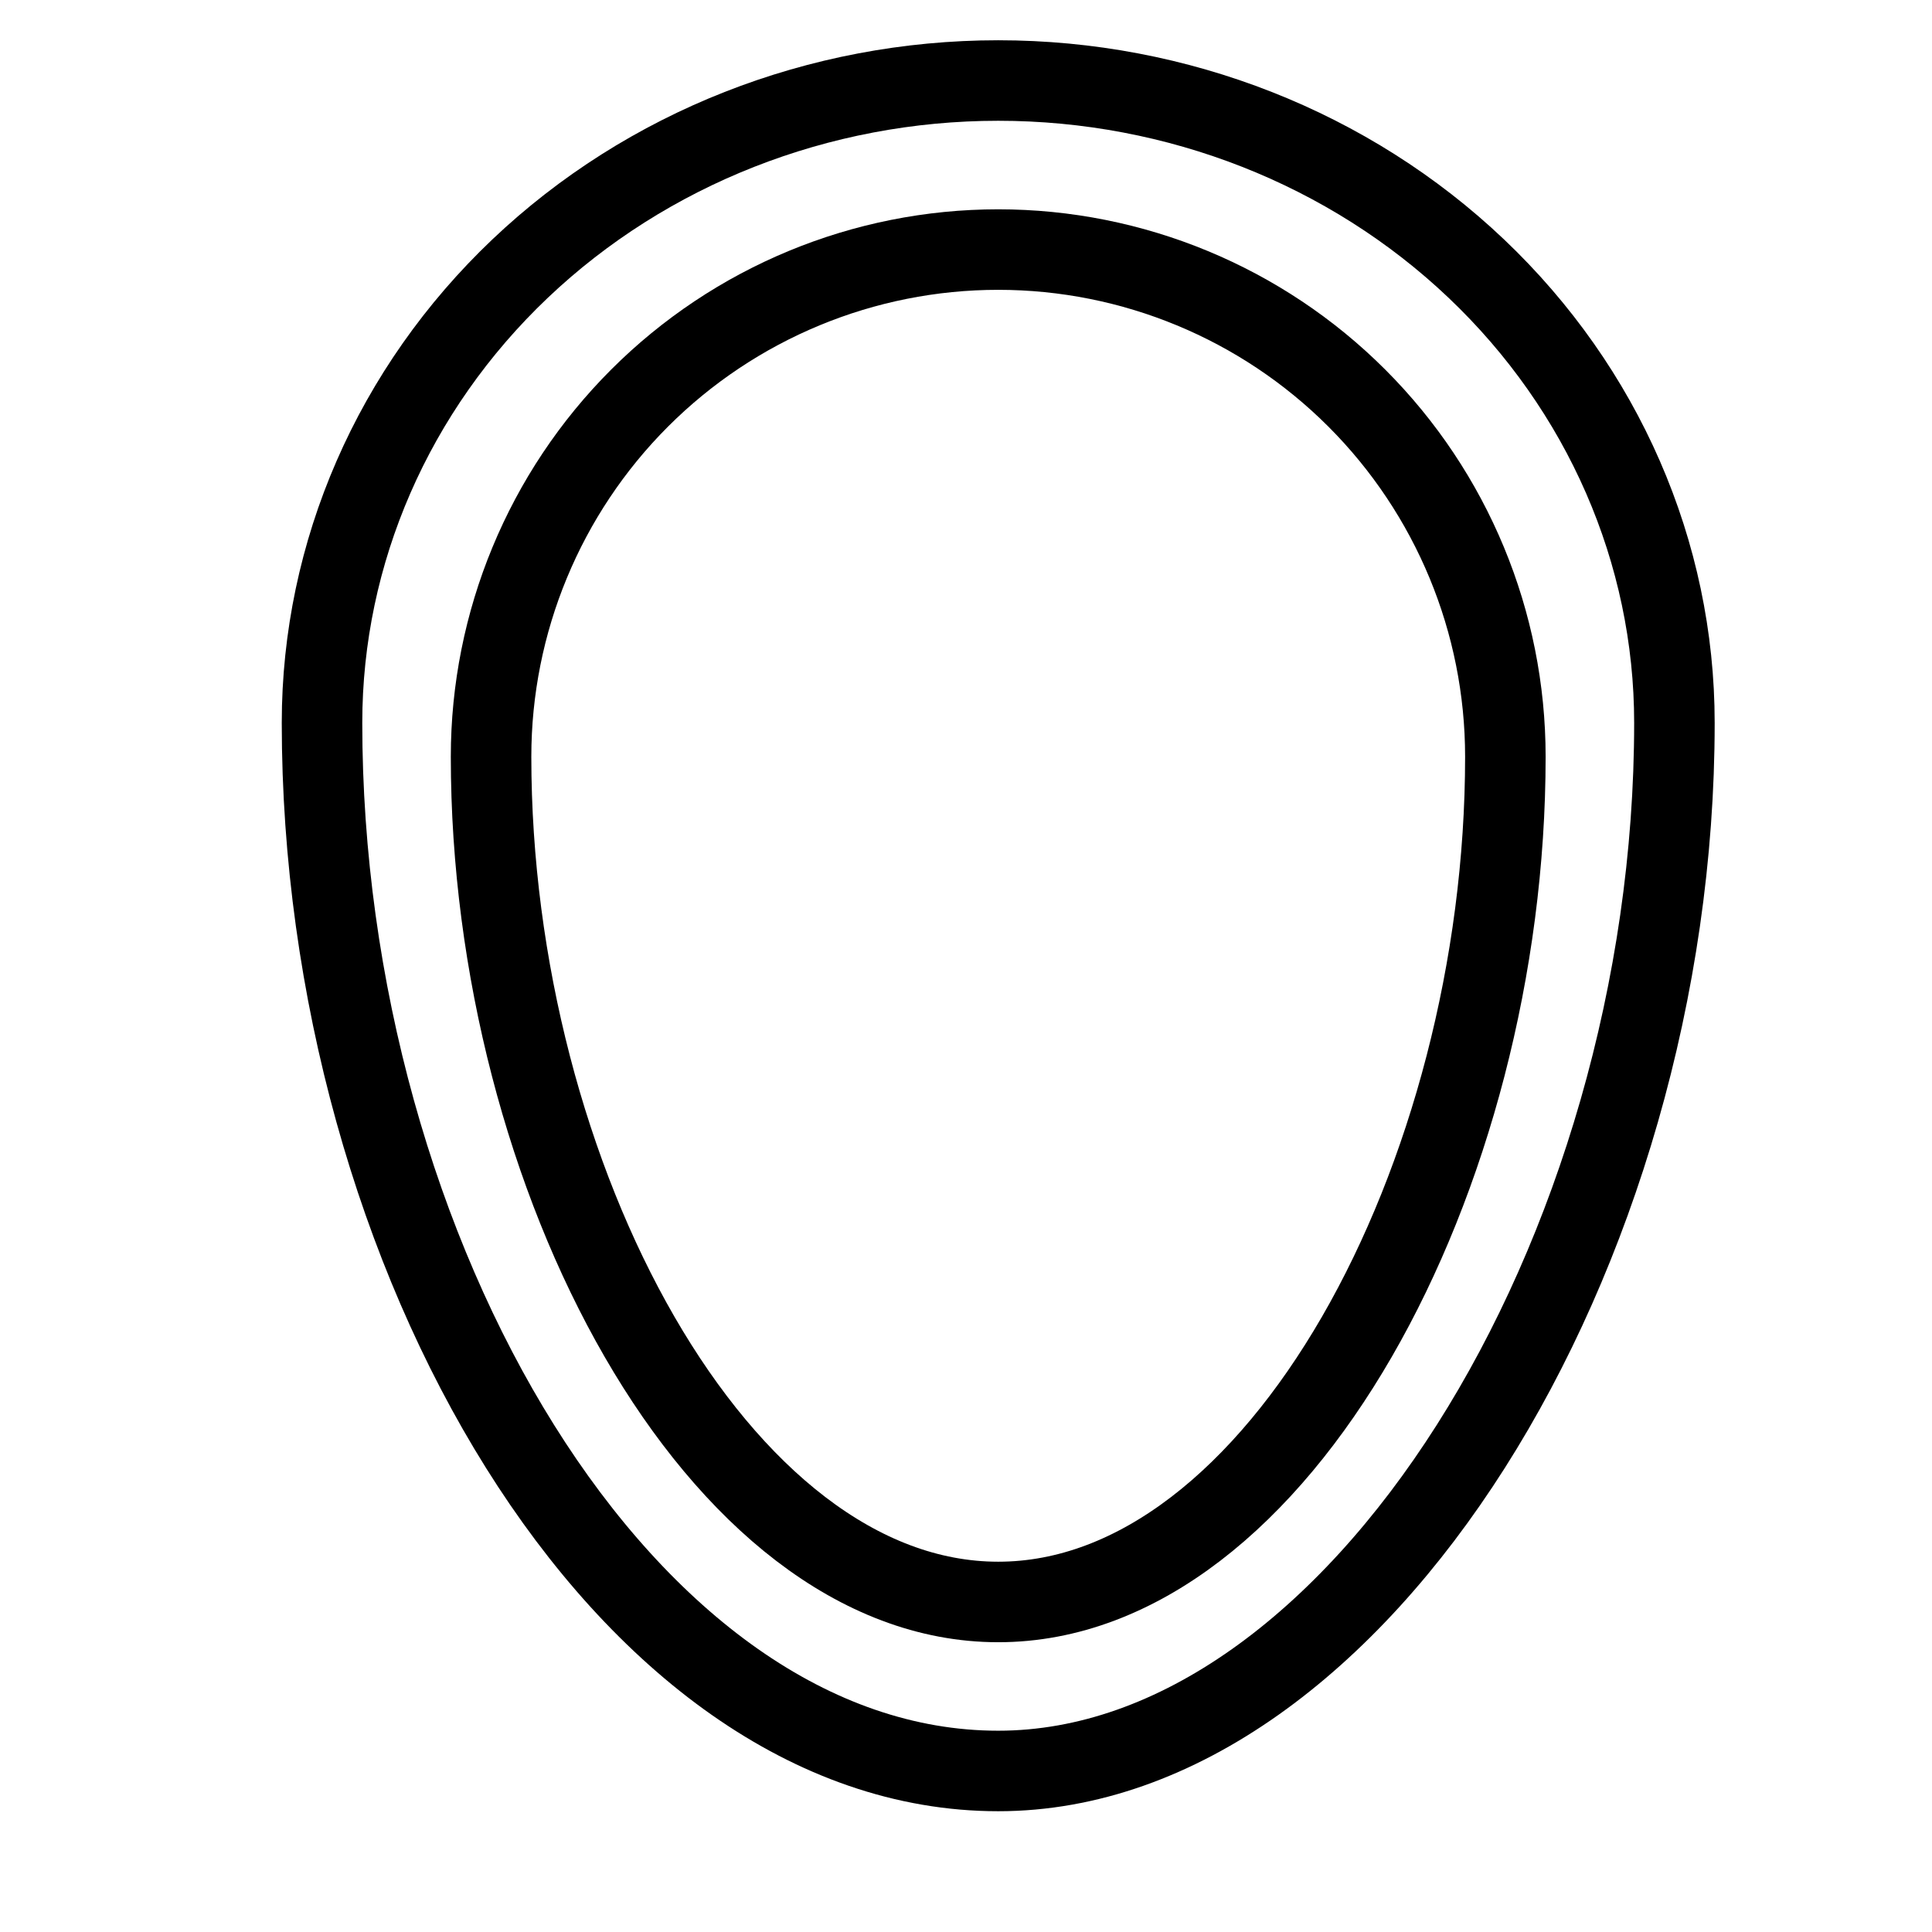
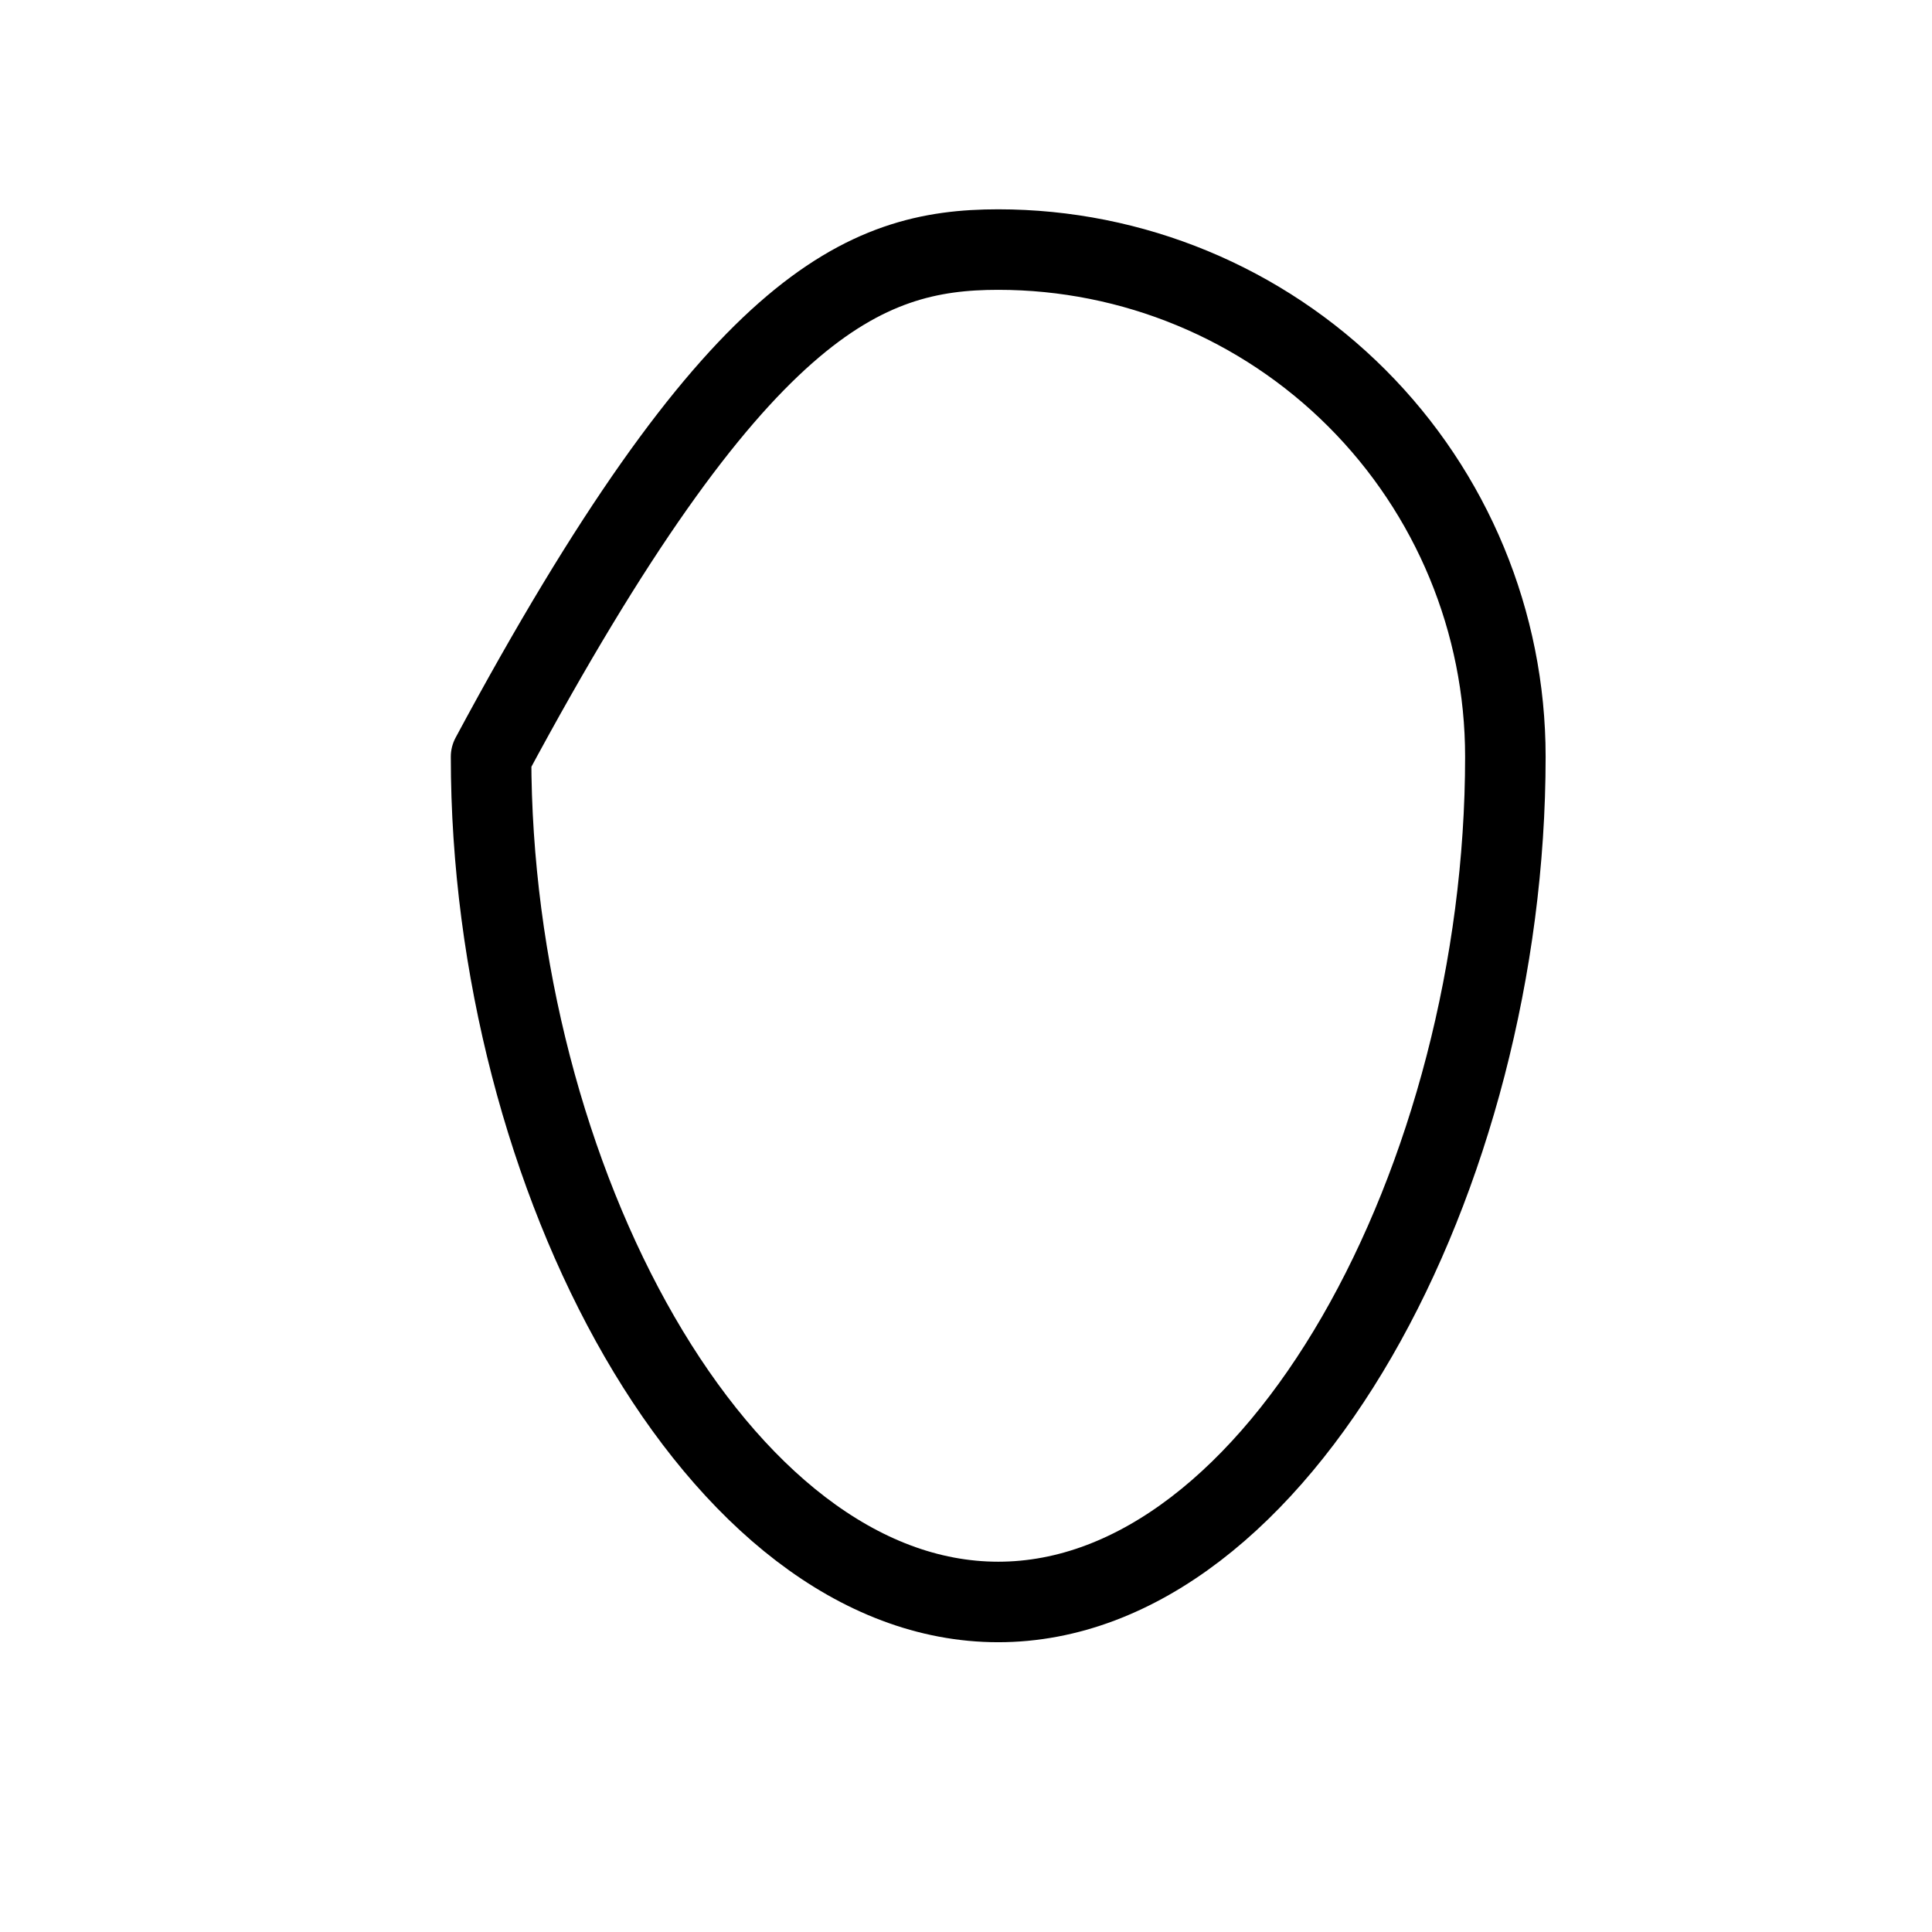
<svg xmlns="http://www.w3.org/2000/svg" width="40" height="40" viewBox="0 0 40 40" fill="none">
-   <path d="M6.667 14.966C6.667 11.439 8.142 8.056 10.767 5.562C13.393 3.068 16.954 1.667 20.667 1.667C24.38 1.667 27.941 3.068 30.566 5.562C33.192 8.056 34.667 11.439 34.667 14.966C34.667 25.983 28.091 36.666 20.667 36.666C12.934 36.666 6.667 25.983 6.667 14.966Z" stroke="black" stroke-width="1.667" stroke-linecap="round" stroke-linejoin="round" />
-   <path d="M10.167 15.667C10.167 12.882 11.273 10.211 13.242 8.242C15.211 6.273 17.882 5.167 20.667 5.167C23.451 5.167 26.122 6.273 28.091 8.242C30.06 10.211 31.167 12.882 31.167 15.667C31.167 24.364 26.466 33.167 20.667 33.167C14.867 33.167 10.167 24.364 10.167 15.667Z" stroke="black" stroke-width="1.667" stroke-linecap="round" stroke-linejoin="round" />
+   <path d="M10.167 15.667C15.211 6.273 17.882 5.167 20.667 5.167C23.451 5.167 26.122 6.273 28.091 8.242C30.06 10.211 31.167 12.882 31.167 15.667C31.167 24.364 26.466 33.167 20.667 33.167C14.867 33.167 10.167 24.364 10.167 15.667Z" stroke="black" stroke-width="1.667" stroke-linecap="round" stroke-linejoin="round" />
</svg>